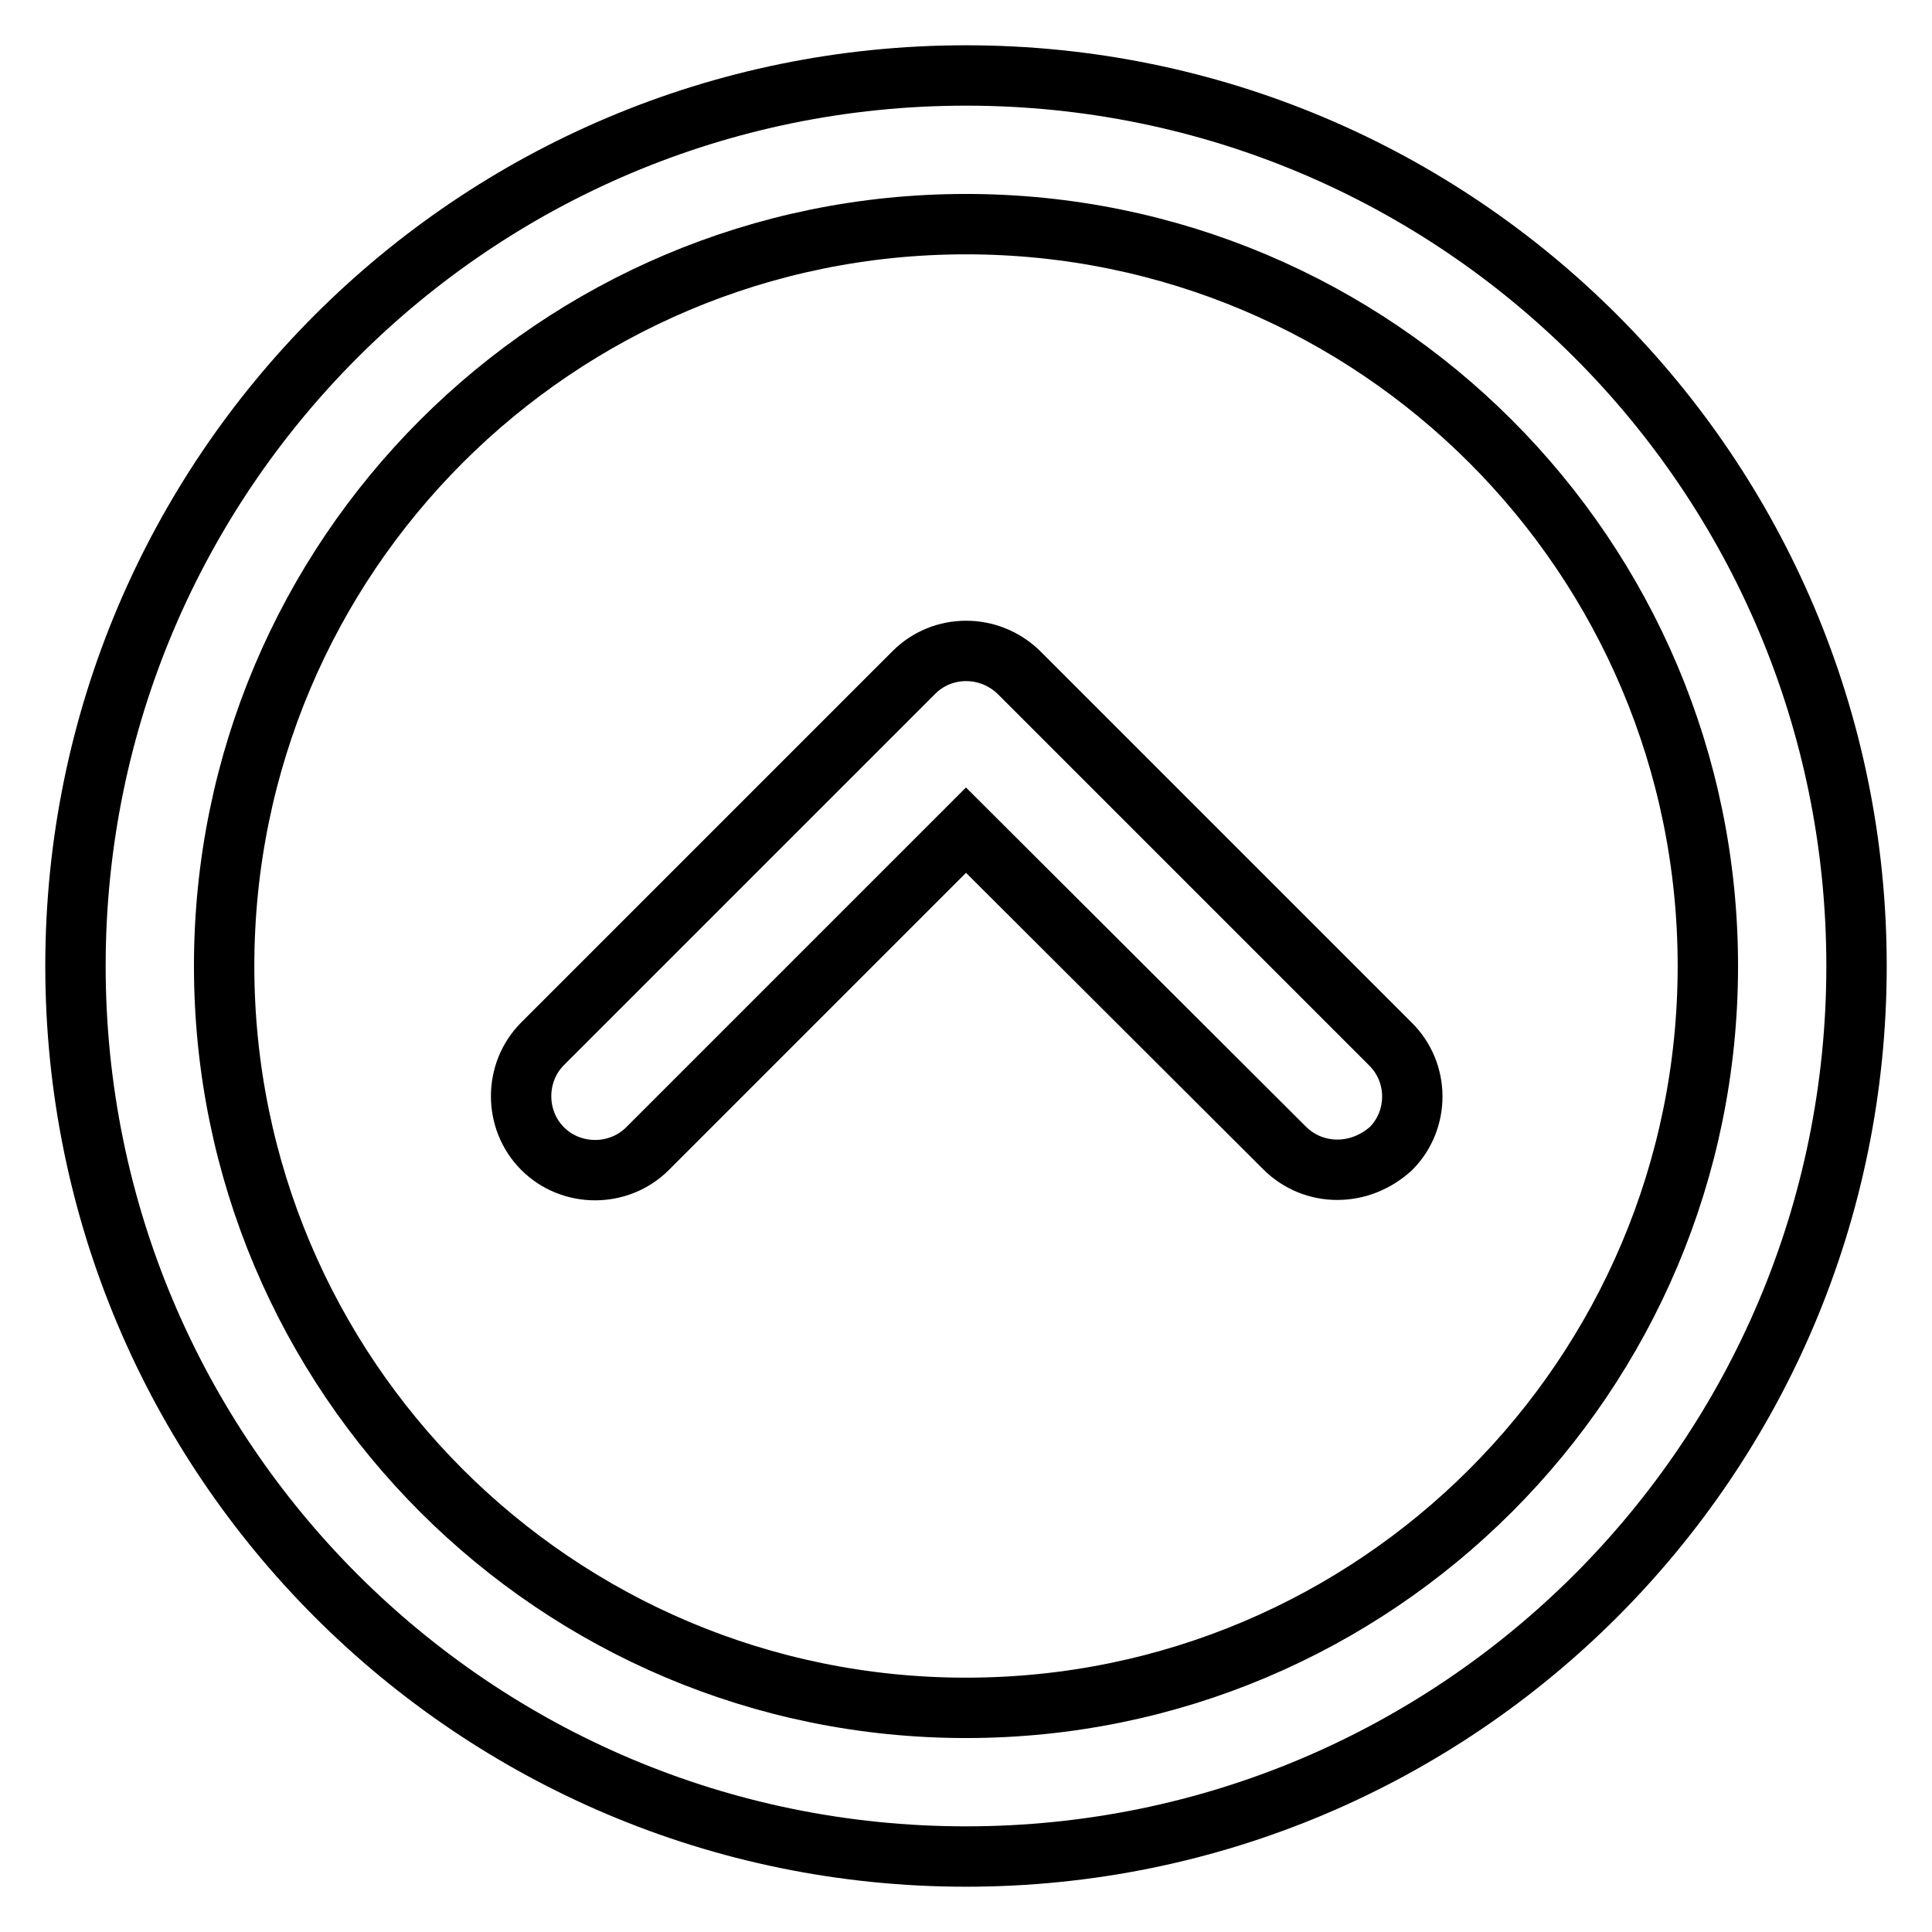
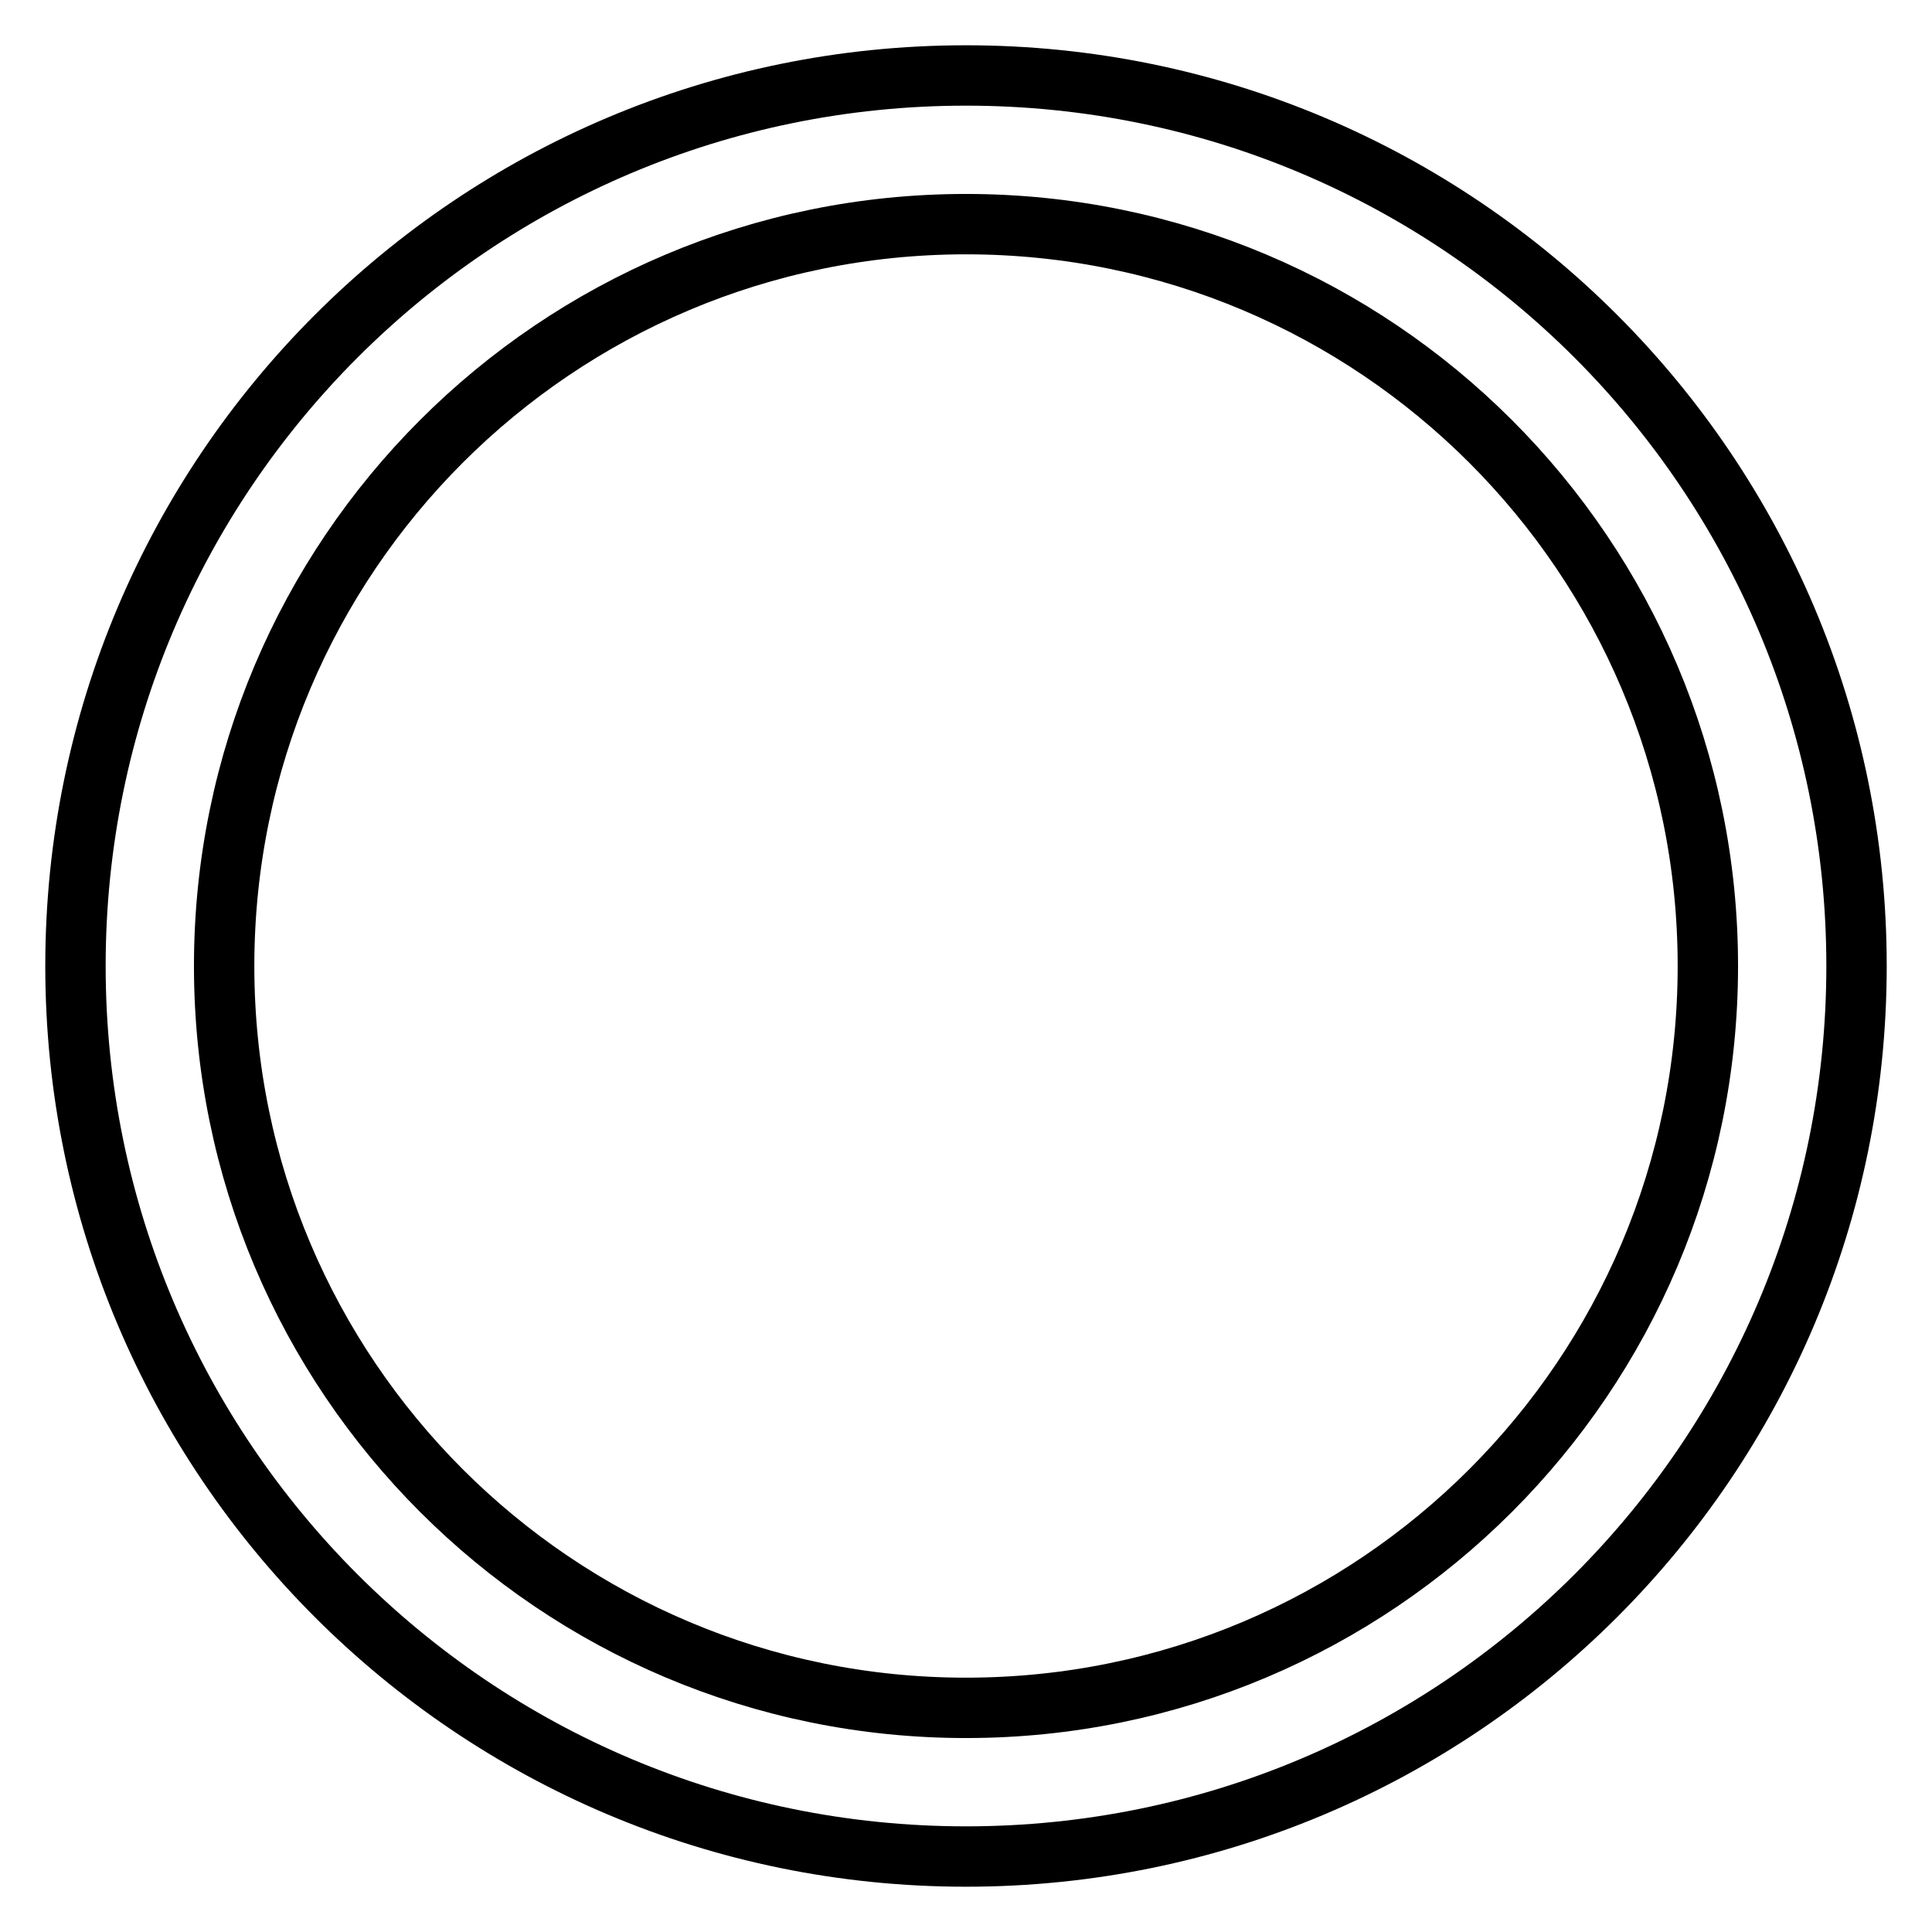
<svg xmlns="http://www.w3.org/2000/svg" version="1.1" x="0px" y="0px" viewBox="0 0 256 256" enable-background="new 0 0 256 256" xml:space="preserve">
  <g>
-     <path stroke-width="8" fill-opacity="0" stroke="#000000" d="M128,246c-65.2,0-118-52.8-118-118C10,62.8,62.8,10,128,10c65.2,0,118,52.8,118,118 C246,193.2,193.2,246,128,246z M128,29.7c-54.3,0-98.3,44-98.3,98.3s44,98.3,98.3,98.3s98.3-44,98.3-98.3l0,0 C226.3,73.7,182.3,29.7,128,29.7z" />
-     <path stroke-width="8" fill-opacity="0" stroke="#000000" d="M177.2,155c-2.6,0-5.1-1-7-2.9L128,110l-42.2,42.2c-3.8,3.8-10.1,3.8-13.9,0c-3.8-3.8-3.8-10.1,0-13.9 l49.2-49.2c3.8-3.8,10-3.8,13.9,0l49.2,49.2c3.9,3.8,3.9,10.1,0.1,13.9C182.3,154,179.8,155,177.2,155z" />
+     <path stroke-width="8" fill-opacity="0" stroke="#000000" d="M128,246c-65.2,0-118-52.8-118-118C10,62.8,62.8,10,128,10c65.2,0,118,52.8,118,118 C246,193.2,193.2,246,128,246z M128,29.7c-54.3,0-98.3,44-98.3,98.3s44,98.3,98.3,98.3s98.3-44,98.3-98.3l0,0 C226.3,73.7,182.3,29.7,128,29.7" />
  </g>
</svg>